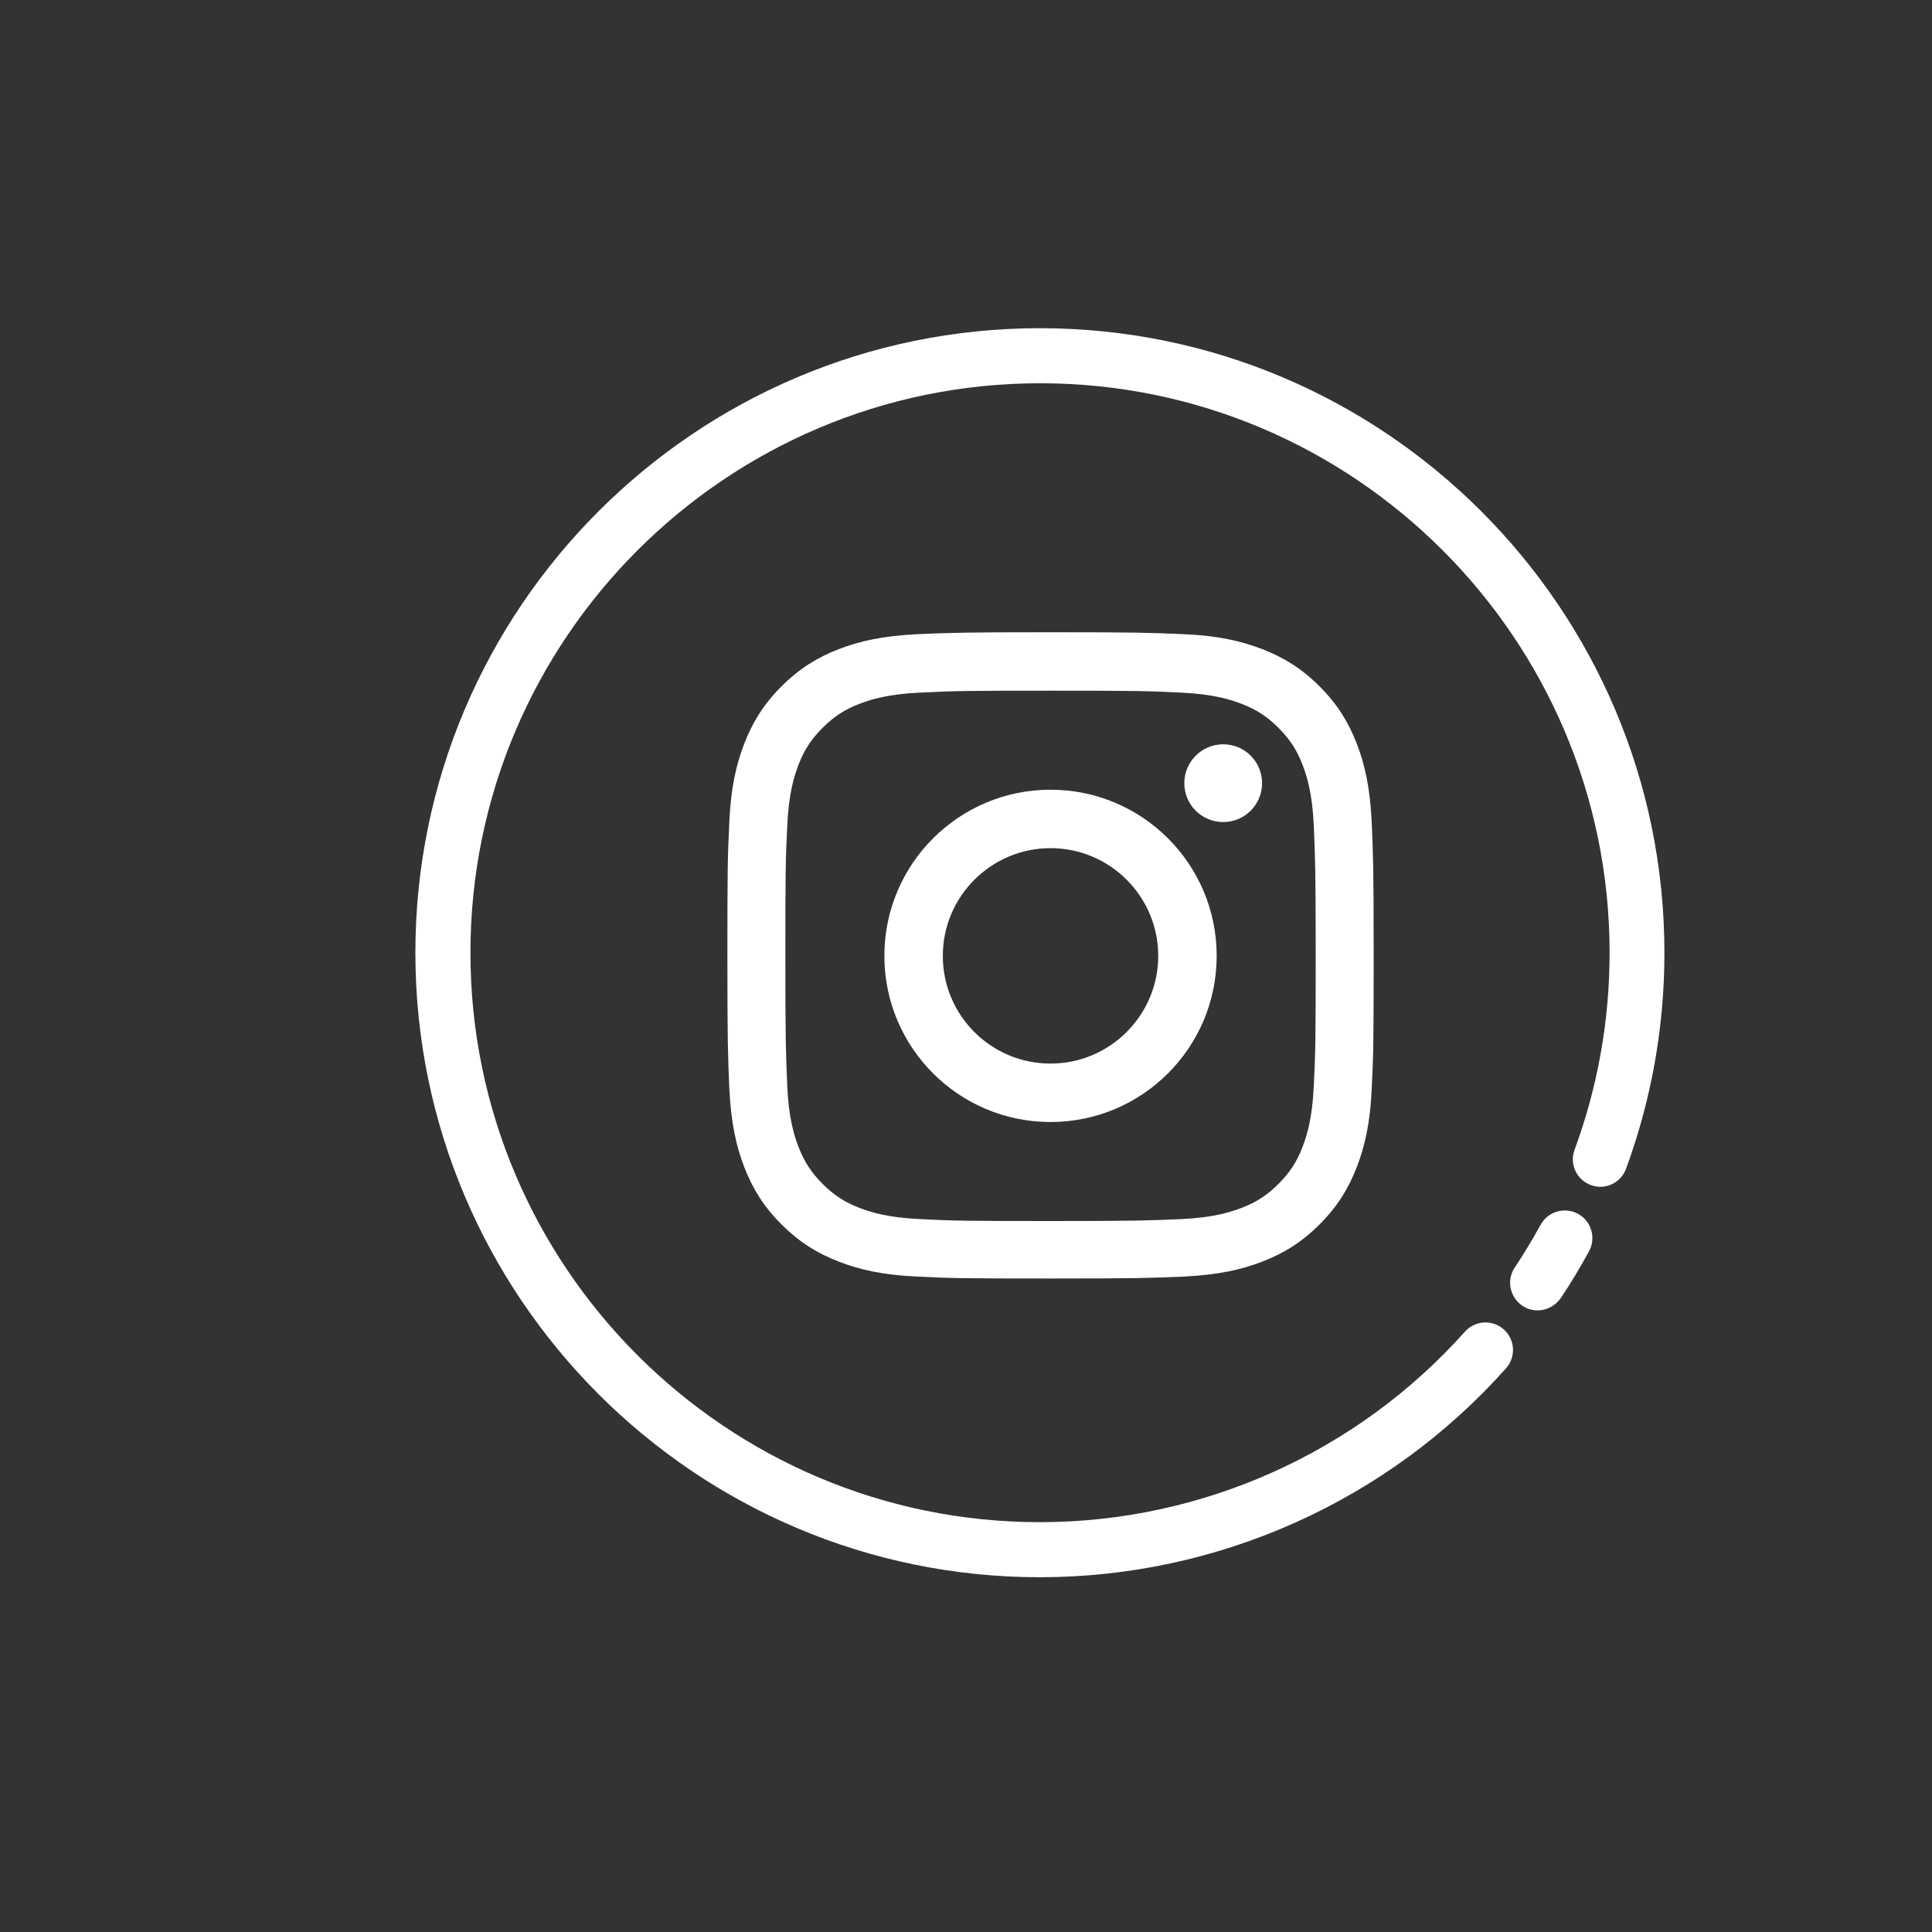
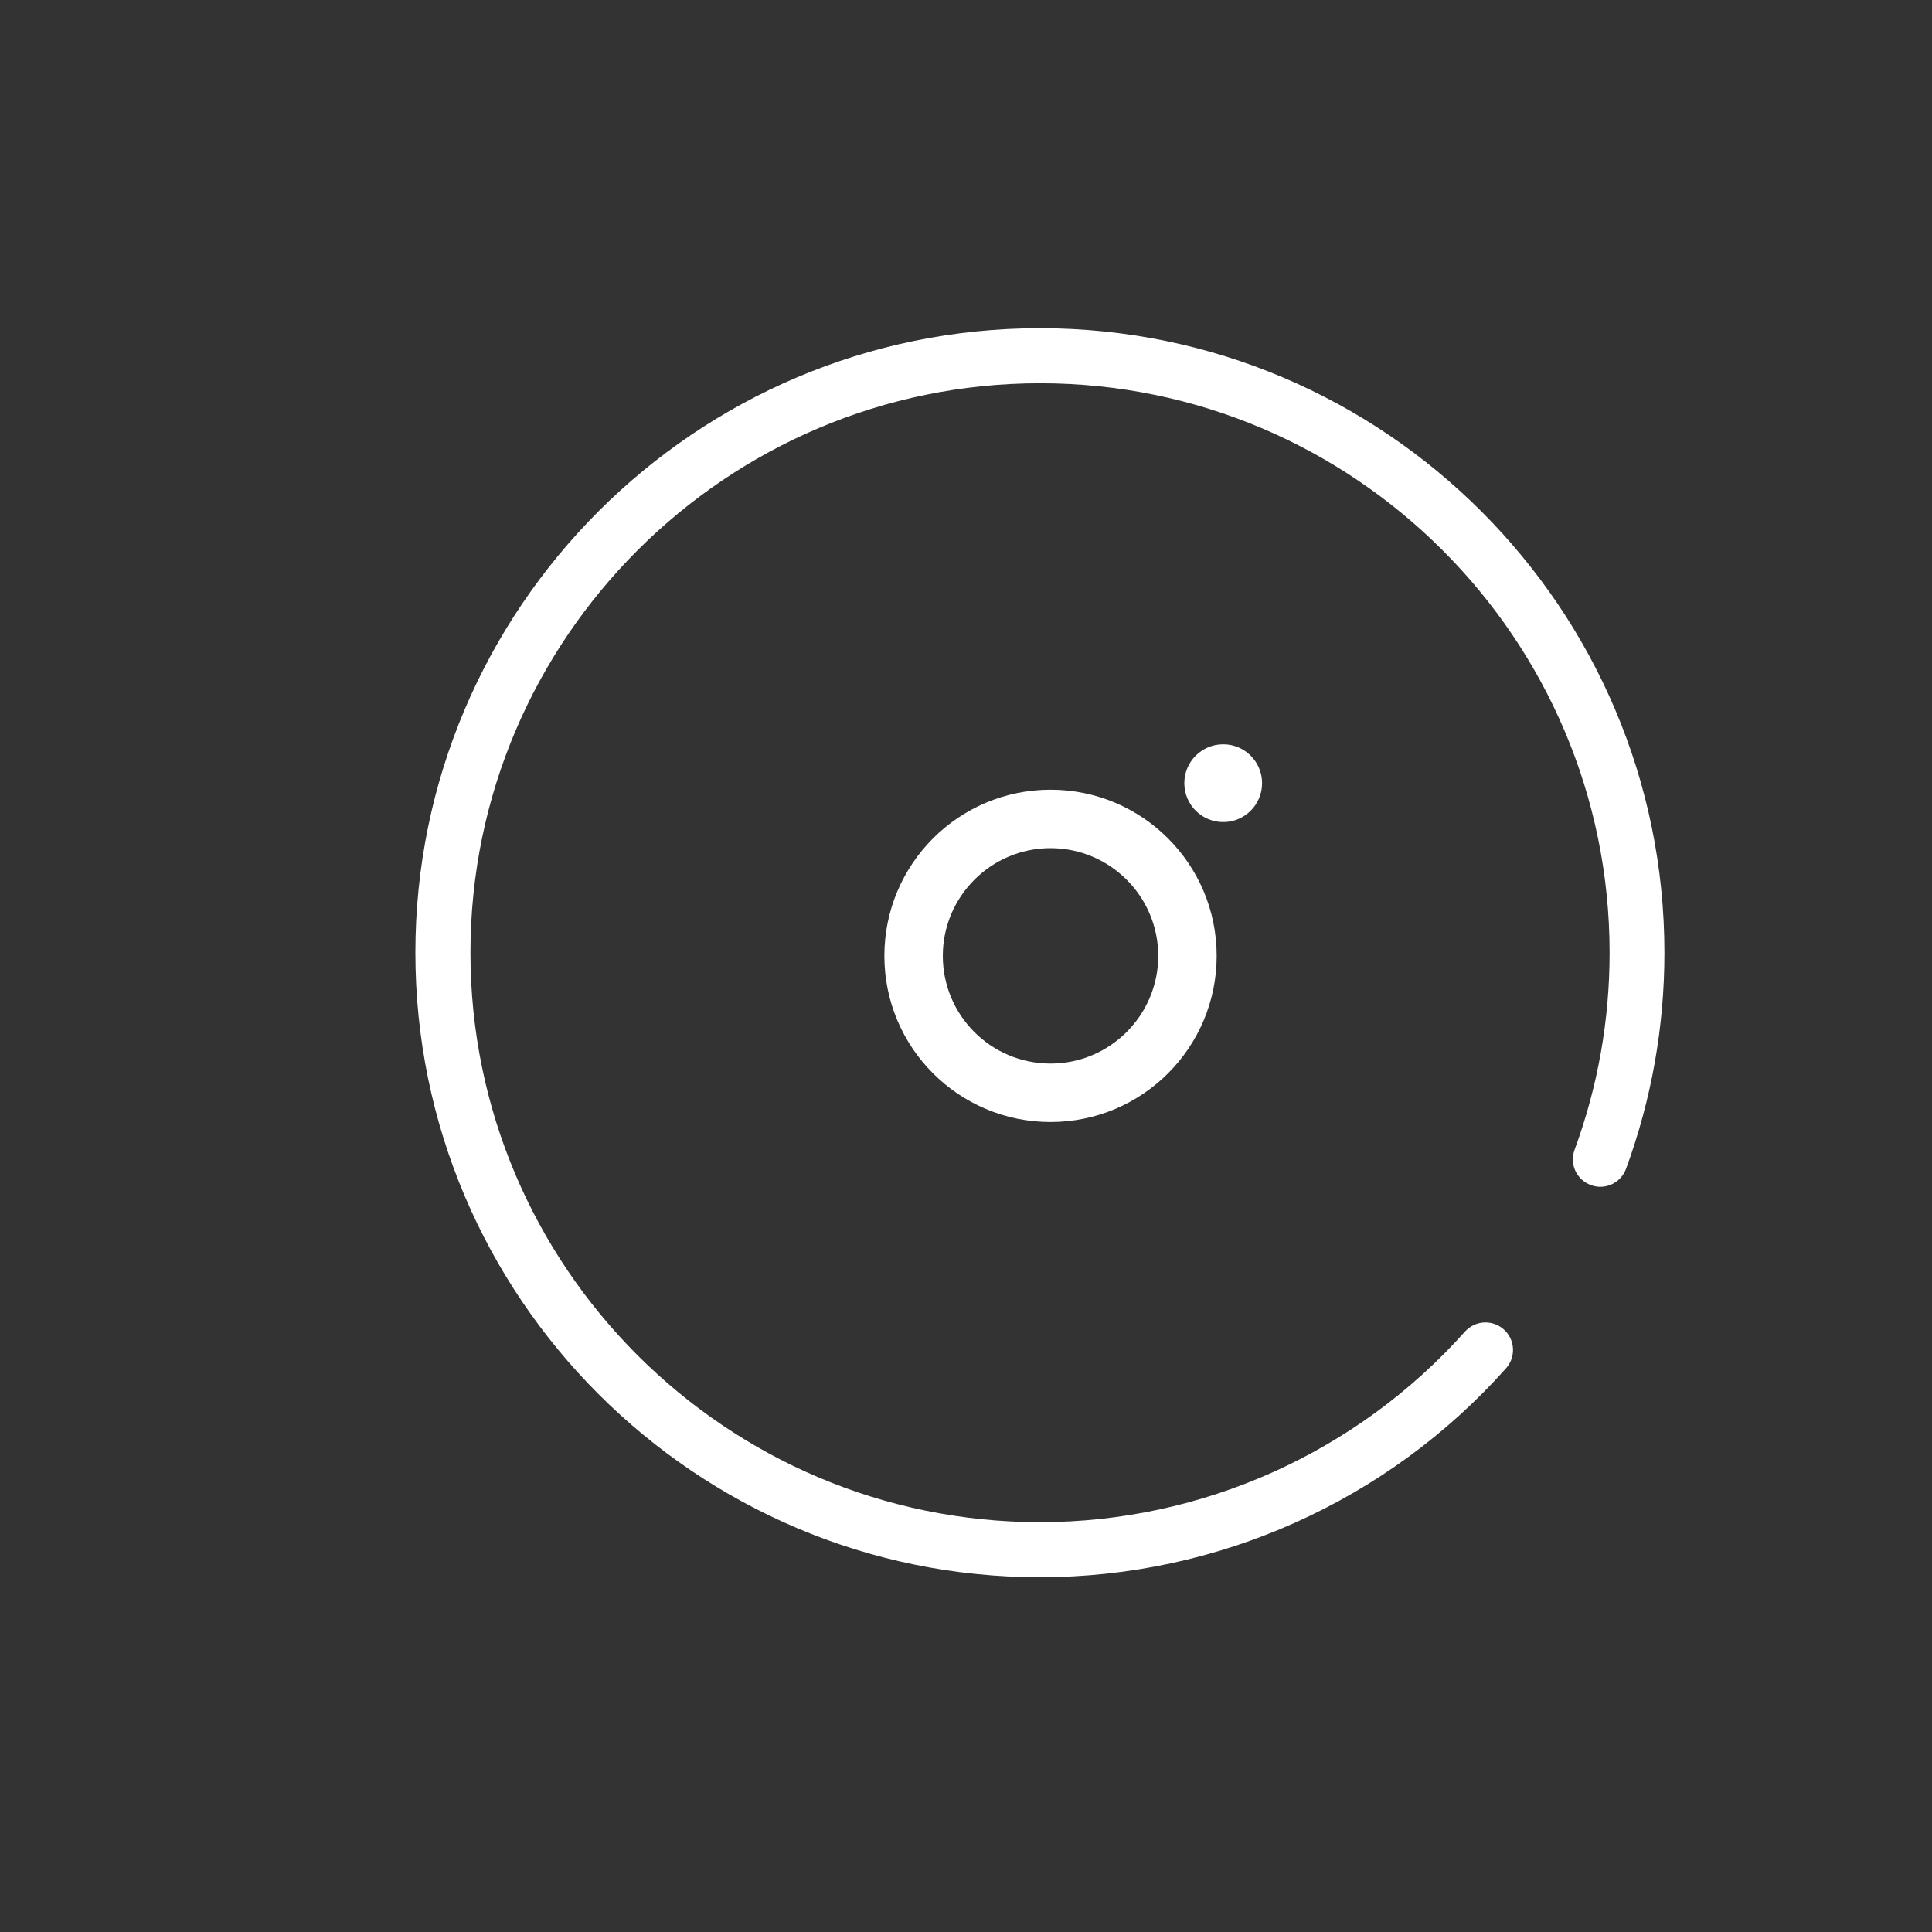
<svg xmlns="http://www.w3.org/2000/svg" version="1.1" id="Objects" x="0px" y="0px" viewBox="0 0 800 800" style="enable-background:new 0 0 800 800;" xml:space="preserve">
  <rect x="0" y="0" width="800" height="800" fill="#333333" stroke="none" />
  <style type="text/css">
	.st0{fill:#FFFFFF;}
</style>
  <g>
    <g>
-       <path class="st0" d="M-1510,237.6c-86,0-155.7,69.7-155.7,155.7c0,86,69.7,155.7,155.7,155.7c86,0,155.7-69.7,155.7-155.7    C-1354.3,307.3-1424,237.6-1510,237.6z M-1510,264.7c29.5,0,56.7,10.1,78.4,26.9c-15.6,20.2-37.2,36.1-64.7,47.7    c-13.2-24.1-28.2-47.7-45.3-70.6C-1531.5,266.2-1520.9,264.7-1510,264.7z M-1568,278.7c17.3,22.6,32.6,45.9,45.9,69.8    c-31.5,9.3-69.2,14.1-112.7,14.4C-1625.9,326.1-1601.1,295.5-1568,278.7z M-1638.7,393.3c0-1.1,0.2-2.2,0.2-3.3    c49.9-0.1,93-5.8,129.1-17.2c3,6.2,5.9,12.4,8.7,18.6c-43.9,13.7-80,41.8-108.2,84.1C-1627.4,453.2-1638.7,424.6-1638.7,393.3z     M-1510,522c-29.8,0-57.1-10.2-78.9-27.3c25.5-40.1,58.2-66.2,98.6-78.2c12,31.4,20.9,63.7,26.5,96.8    C-1478.2,518.8-1493.7,522-1510,522z M-1438.6,500.2c-5.7-30.5-14-60.4-24.9-89.5c24.3-3.4,51.1-2.5,80.4,2.5    C-1388.7,449.4-1409.4,480.7-1438.6,500.2z M-1473.9,385.1c-3.2-7.3-6.4-14.6-10-21.8c30-13,54.1-30.6,72-53    c17.5,20.7,28.5,47,30.1,75.7C-1415.1,380.6-1445.9,380.3-1473.9,385.1z" />
-     </g>
+       </g>
    <g>
      <g>
-         <path class="st0" d="M-1344.9,591.1c-3.2,0-6.3-1.3-8.5-3.8c-4.2-4.7-3.7-11.9,1-16.1c37.8-33.4,64.3-78.8,74.6-127.8     c1.3-6.2,7.4-10.1,13.5-8.8c6.2,1.3,10.1,7.3,8.8,13.5c-11.3,53.8-40.4,103.6-81.8,140.2     C-1339.5,590.2-1342.2,591.1-1344.9,591.1z" />
+         </g>
+       <g>
+         <path class="st0" d="M-1508.6,653.1c-142.6,0-258.6-116-258.6-258.6s116-258.6,258.6-258.6c142.6,0,258.6,116,258.6,258.6     c0,5.4-0.2,11-0.5,16.4c-6.3-0.4-11.1-5.8-10.7-12.1c0.3-4.9,0.5-10,0.5-15     c0-130-105.8-235.8-235.8-235.8c-130,0-235.8,105.8-235.8,235.8s105.8,235.8,235.8,235.8c25.4,0,50.4-4,74.3-11.9     c6-2,12.4,1.3,14.4,7.2c2,6-1.3,12.4-7.2,14.4C-1453.3,648.7-1480.7,653.1-1508.6,653.1z" />
      </g>
      <g>
-         <path class="st0" d="M-1508.6,653.1c-142.6,0-258.6-116-258.6-258.6s116-258.6,258.6-258.6c142.6,0,258.6,116,258.6,258.6     c0,5.4-0.2,11-0.5,16.4c-0.4,6.3-5.8,11.1-12.1,10.7c-6.3-0.4-11.1-5.8-10.7-12.1c0.3-4.9,0.5-10,0.5-15     c0-130-105.8-235.8-235.8-235.8c-130,0-235.8,105.8-235.8,235.8s105.8,235.8,235.8,235.8c25.4,0,50.4-4,74.3-11.9     c6-2,12.4,1.3,14.4,7.2c2,6-1.3,12.4-7.2,14.4C-1453.3,648.7-1480.7,653.1-1508.6,653.1z" />
-       </g>
-       <g>
-         <path class="st0" d="M-1395.2,625.7c-4.1,0-8.1-2.2-10.1-6.2c-2.9-5.6-0.7-12.5,4.9-15.3c6.4-3.3,12.8-7,18.9-10.9     c5.3-3.4,12.3-1.8,15.7,3.4c3.4,5.3,1.8,12.3-3.4,15.7c-6.7,4.3-13.7,8.3-20.8,12C-1391.7,625.3-1393.5,625.7-1395.2,625.7z" />
-       </g>
+         </g>
    </g>
  </g>
  <g>
    <g>
      <g>
-         <path class="st0" d="M435,286c35.8,0,40,0.1,54.1,0.8c13.1,0.6,20.2,2.8,24.9,4.6c6.3,2.4,10.7,5.3,15.4,10     c4.7,4.7,7.6,9.1,10,15.4c1.8,4.7,4,11.8,4.6,24.9c0.6,14.1,0.8,18.4,0.8,54.1c0,35.8-0.1,40-0.8,54.1     c-0.6,13.1-2.8,20.2-4.6,24.9c-2.4,6.3-5.3,10.7-10,15.4c-4.7,4.7-9.1,7.6-15.4,10c-4.7,1.8-11.8,4-24.9,4.6     c-14.1,0.6-18.4,0.8-54.1,0.8s-40-0.1-54.1-0.8c-13.1-0.6-20.2-2.8-24.9-4.6c-6.3-2.4-10.7-5.3-15.4-10c-4.7-4.7-7.6-9.2-10-15.4     c-1.8-4.7-4-11.8-4.6-24.9c-0.6-14.1-0.8-18.4-0.8-54.1c0-35.8,0.1-40,0.8-54.1c0.6-13.1,2.8-20.2,4.6-24.9     c2.4-6.3,5.3-10.7,10-15.4c4.7-4.7,9.1-7.6,15.4-10c4.7-1.8,11.8-4,24.9-4.6C395,286.1,399.2,286,435,286 M435,261.8     c-36.4,0-40.9,0.2-55.2,0.8c-14.3,0.7-24,2.9-32.5,6.2c-8.8,3.4-16.3,8-23.7,15.4c-7.4,7.4-12,14.9-15.4,23.7     c-3.3,8.5-5.6,18.3-6.2,32.5c-0.7,14.3-0.8,18.8-0.8,55.2c0,36.4,0.2,40.9,0.8,55.2c0.7,14.3,2.9,24,6.2,32.5     c3.4,8.8,8,16.3,15.4,23.7c7.4,7.4,14.9,12,23.7,15.4c8.5,3.3,18.3,5.6,32.5,6.2c14.3,0.7,18.8,0.8,55.2,0.8s40.9-0.2,55.2-0.8     c14.3-0.7,24-2.9,32.5-6.2c8.8-3.4,16.3-8,23.7-15.4c7.4-7.4,12-14.9,15.4-23.7c3.3-8.5,5.6-18.3,6.2-32.5     c0.7-14.3,0.8-18.8,0.8-55.2c0-36.4-0.2-40.9-0.8-55.2c-0.7-14.3-2.9-24-6.2-32.5c-3.4-8.8-8-16.3-15.4-23.7     c-7.4-7.4-14.9-12-23.7-15.4c-8.5-3.3-18.3-5.6-32.5-6.2C475.9,262,471.4,261.8,435,261.8" />
-       </g>
+         </g>
      <g>
        <path class="st0" d="M435,327c-38,0-68.8,30.8-68.8,68.8c0,38,30.8,68.8,68.8,68.8s68.8-30.8,68.8-68.8     C503.8,357.8,473,327,435,327 M435,440.4c-24.7,0-44.6-20-44.6-44.6s20-44.6,44.6-44.6s44.6,20,44.6,44.6S459.6,440.4,435,440.4" />
      </g>
      <g>
        <path class="st0" d="M522.6,324.3c0,8.9-7.2,16.1-16.1,16.1c-8.9,0-16.1-7.2-16.1-16.1c0-8.9,7.2-16.1,16.1-16.1     C515.4,308.2,522.6,315.4,522.6,324.3" />
      </g>
    </g>
    <g>
      <g>
        <path class="st0" d="M430.6,653.1C288,653.1,172,537.1,172,394.5s116-258.6,258.6-258.6s258.6,116,258.6,258.6     c0,30.8-5.4,60.9-15.9,89.5c-2.2,5.9-8.7,8.9-14.6,6.7c-5.9-2.2-8.9-8.7-6.7-14.6c9.6-26.1,14.5-53.6,14.5-81.6     c0-130-105.8-235.8-235.8-235.8S194.8,264.5,194.8,394.5s105.8,235.8,235.8,235.8c67.1,0,131.3-28.8,176-78.9     c4.2-4.7,11.4-5.1,16.1-0.9c4.7,4.2,5.1,11.4,0.9,16.1C574.6,621.6,504.2,653.1,430.6,653.1z" />
      </g>
      <g>
-         <path class="st0" d="M636.7,542.6c-2.2,0-4.4-0.6-6.3-1.9c-5.2-3.5-6.7-10.6-3.2-15.8c3.8-5.7,7.4-11.7,10.7-17.7     c3-5.5,9.9-7.6,15.5-4.6c5.5,3,7.6,9.9,4.6,15.5c-3.6,6.6-7.5,13.1-11.7,19.4C644,540.8,640.3,542.6,636.7,542.6z" />
-       </g>
+         </g>
    </g>
  </g>
</svg>